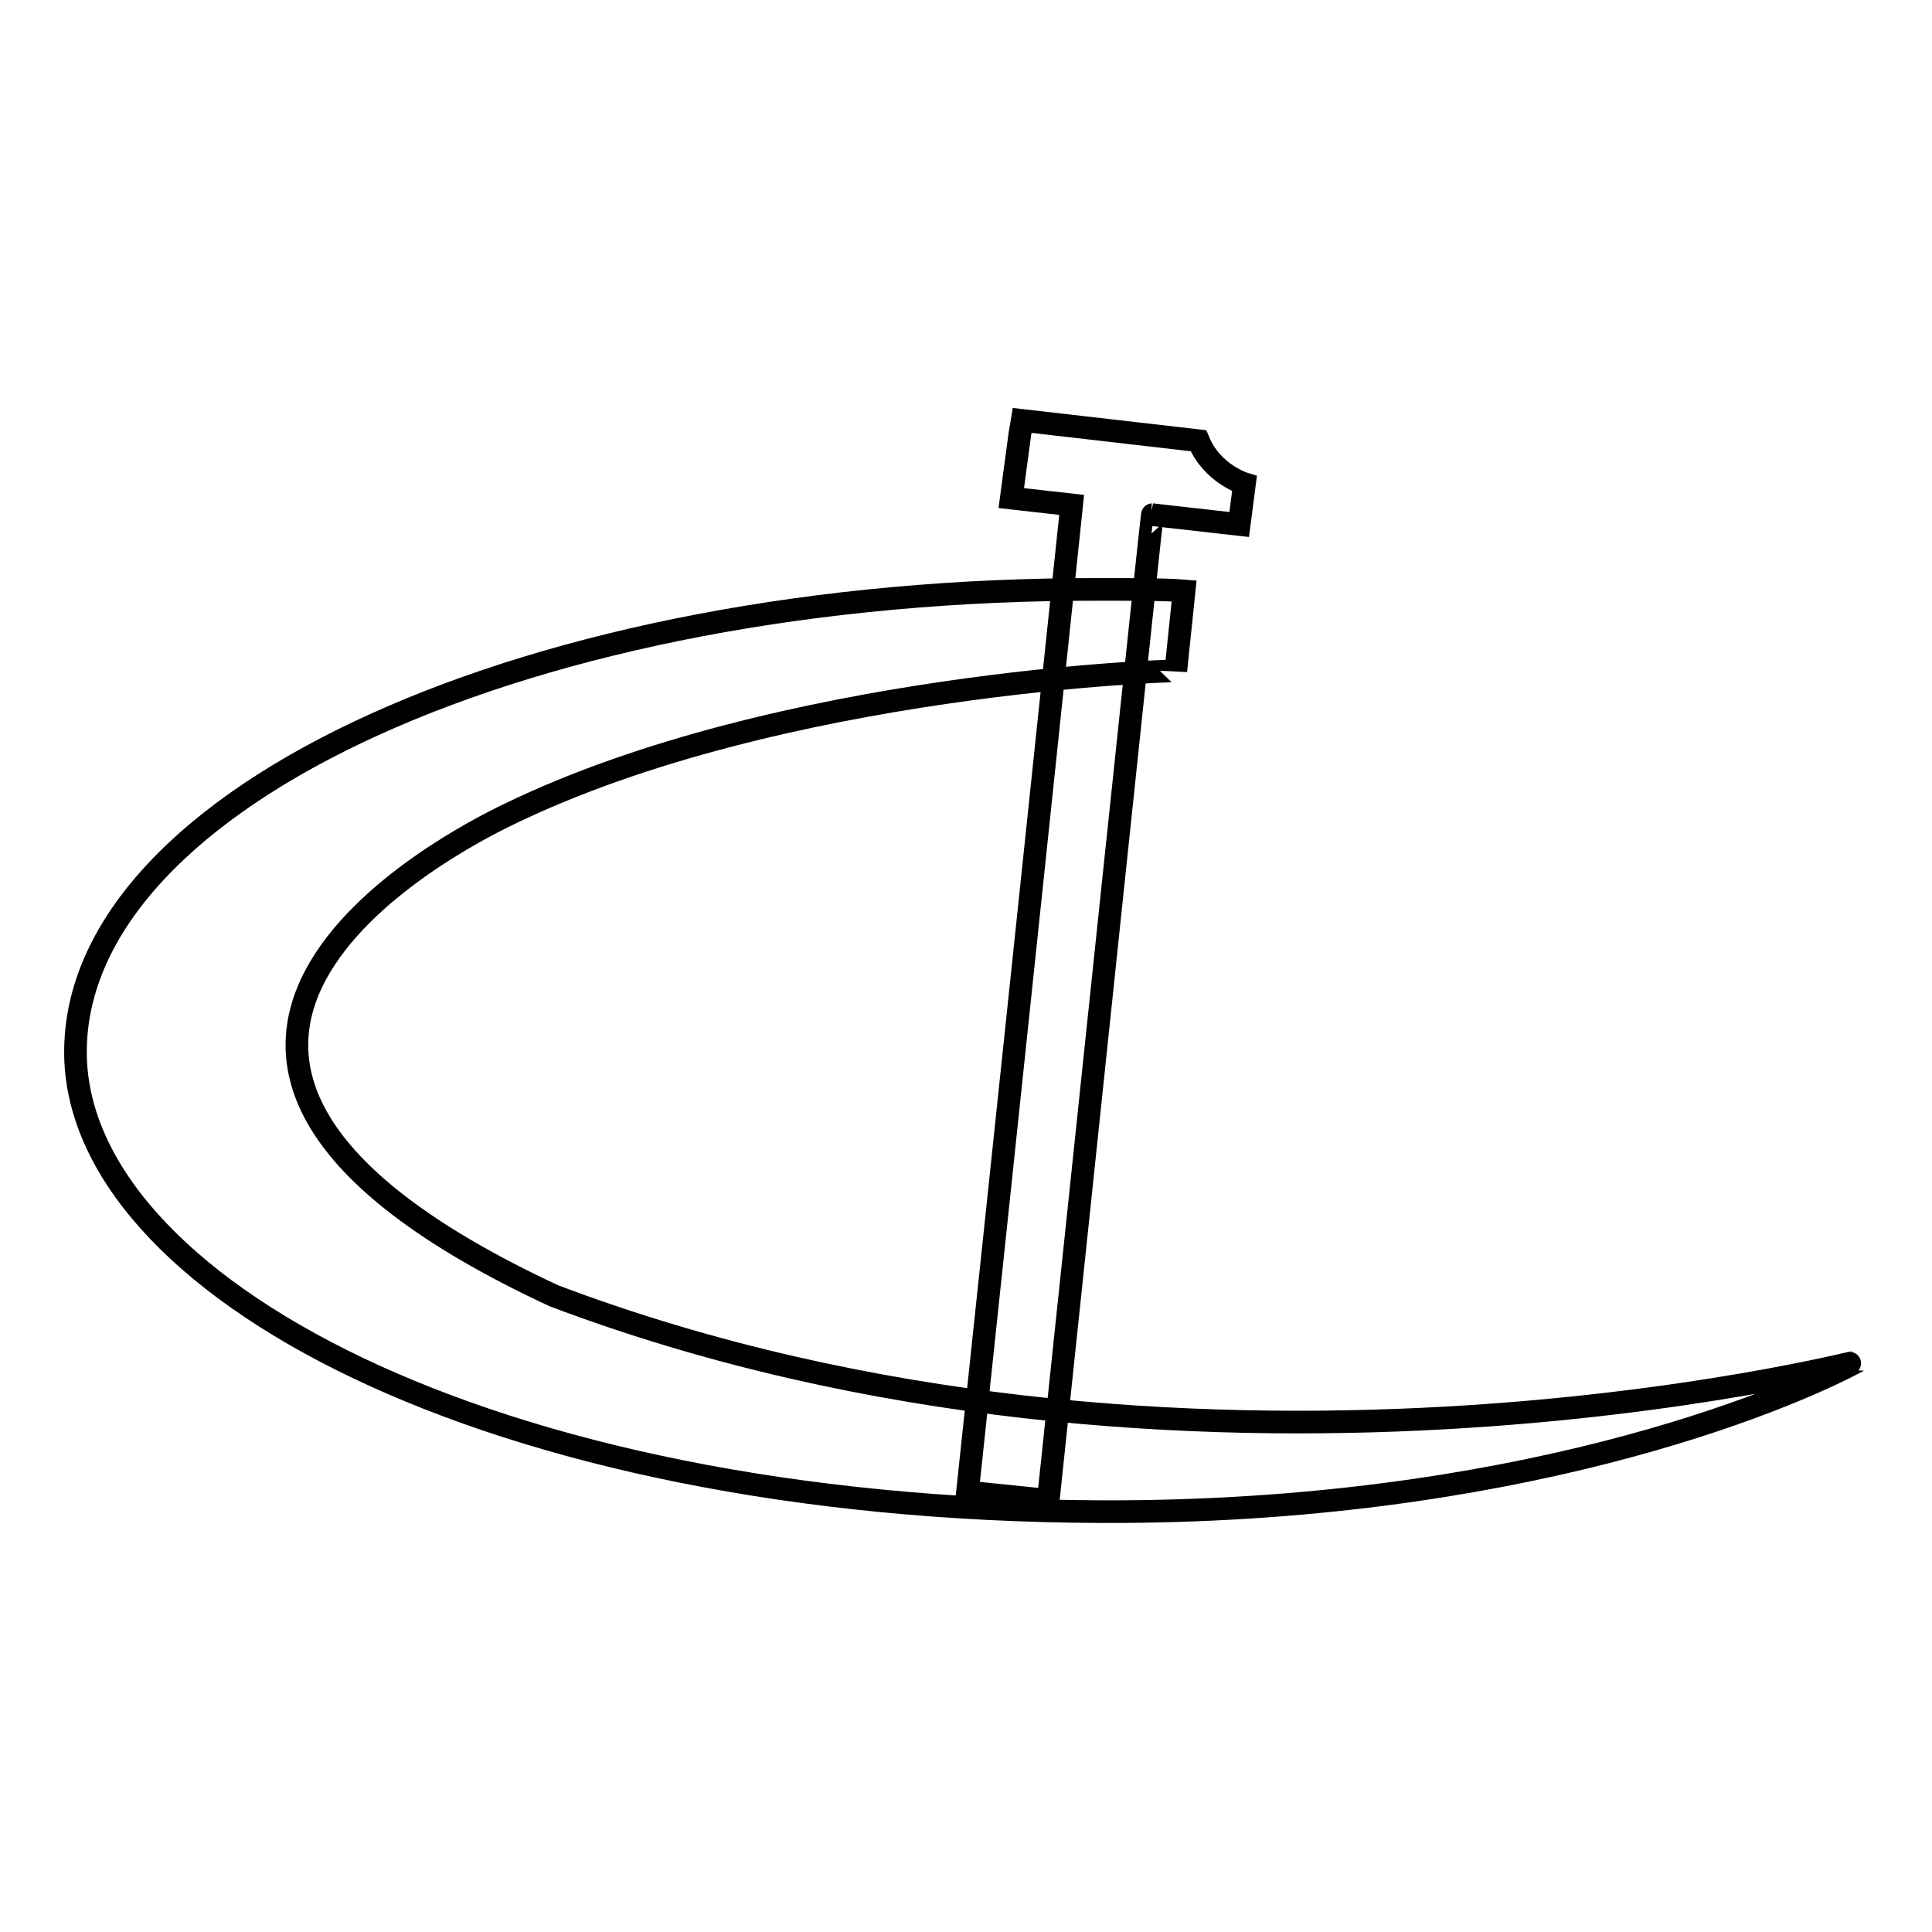
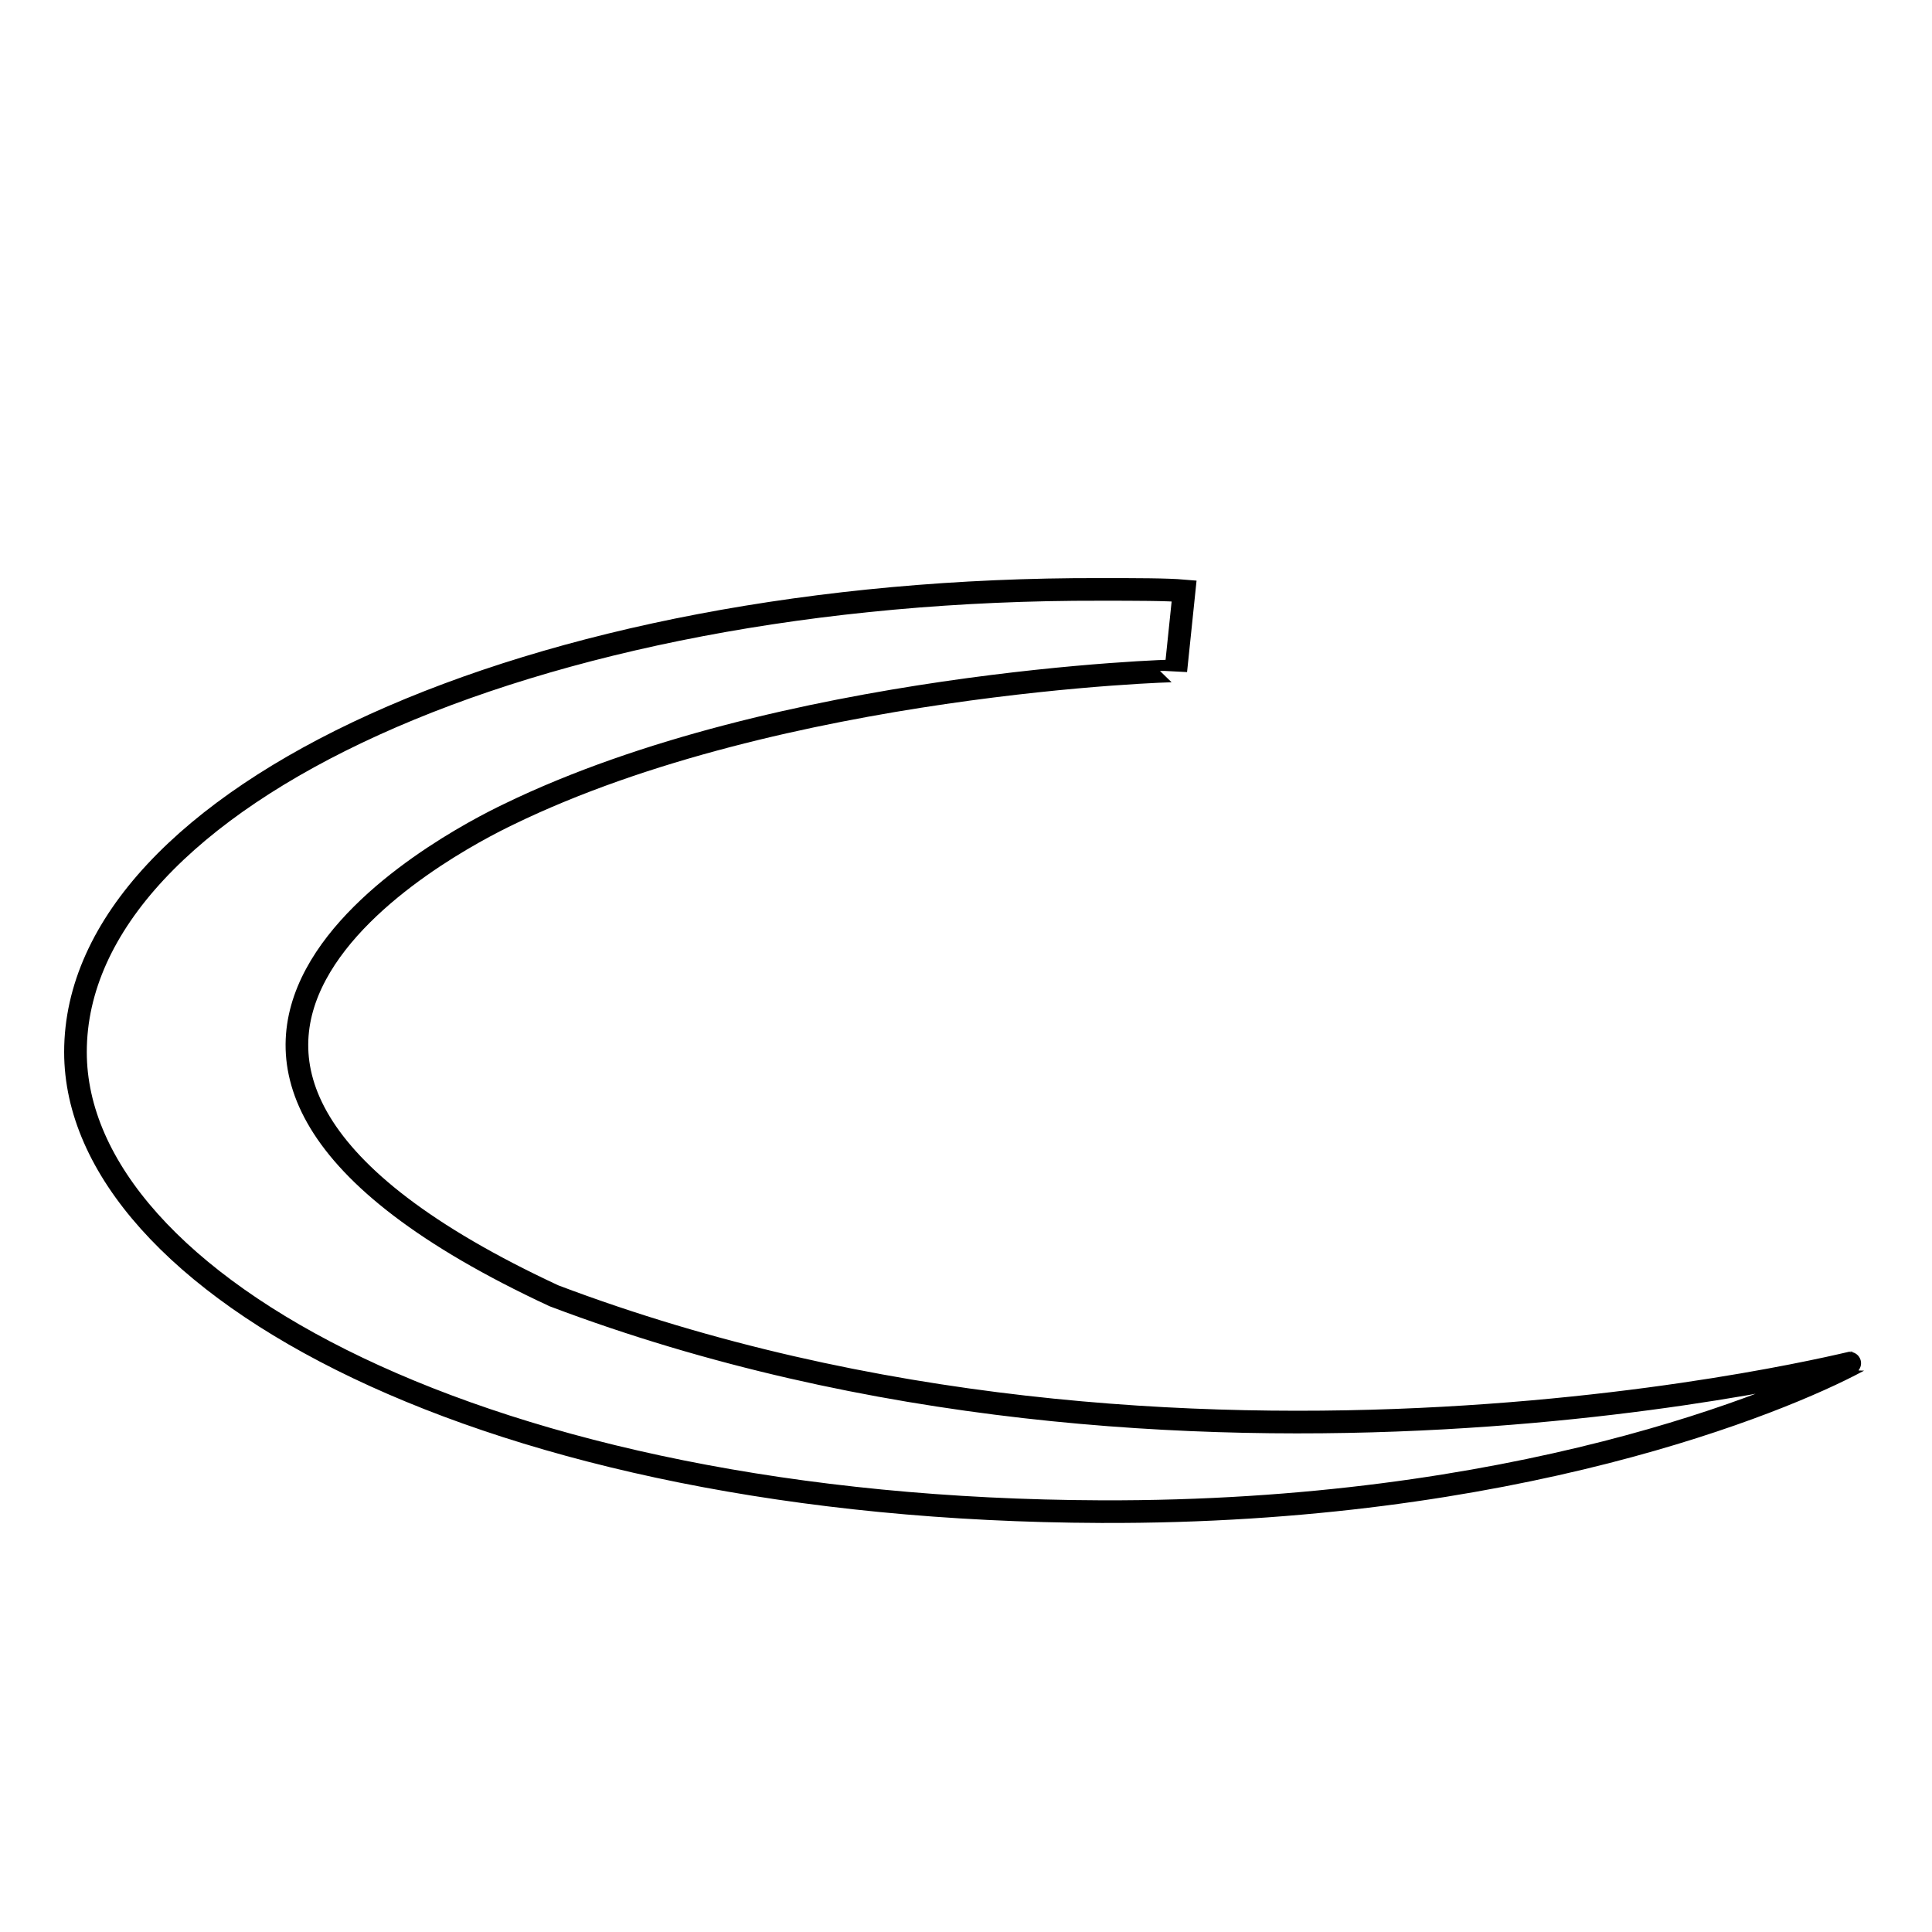
<svg xmlns="http://www.w3.org/2000/svg" version="1.1" x="0px" y="0px" viewBox="0 0 256 256" enable-background="new 0 0 256 256" xml:space="preserve">
  <g>
    <path stroke-width="3" fill-opacity="0" stroke="#000000" d="M67.4,107.9c-7.3,3.5-62.8,31.8,6,63.8c83.8,31.7,172.8,8.6,172.7,8.7c-10.1,5.4-45.5,20.1-100.2,19.9 C64.4,200,10,170.1,10,139.4c0-33.8,60.4-61.5,135.8-61.3c4.7,0,8.8,0,11.1,0.2l-1.1,10.6C155.8,88.8,103.4,90.4,67.4,107.9z" />
-     <path stroke-width="3" fill-opacity="0" stroke="#000000" d="M138.9,198.8l-10.7-1.1C132,162.1,142,66.9,142,66.9l-8-0.9c0,0,1.3-9.8,1.4-10.3 c3.6,0.4,19.8,2.3,23.4,2.7c1.8,4.4,6.1,5.7,6.1,5.7l-0.7,5.4l-11.5-1.3C152.6,68.2,143.5,155.3,138.9,198.8L138.9,198.8z" />
  </g>
</svg>